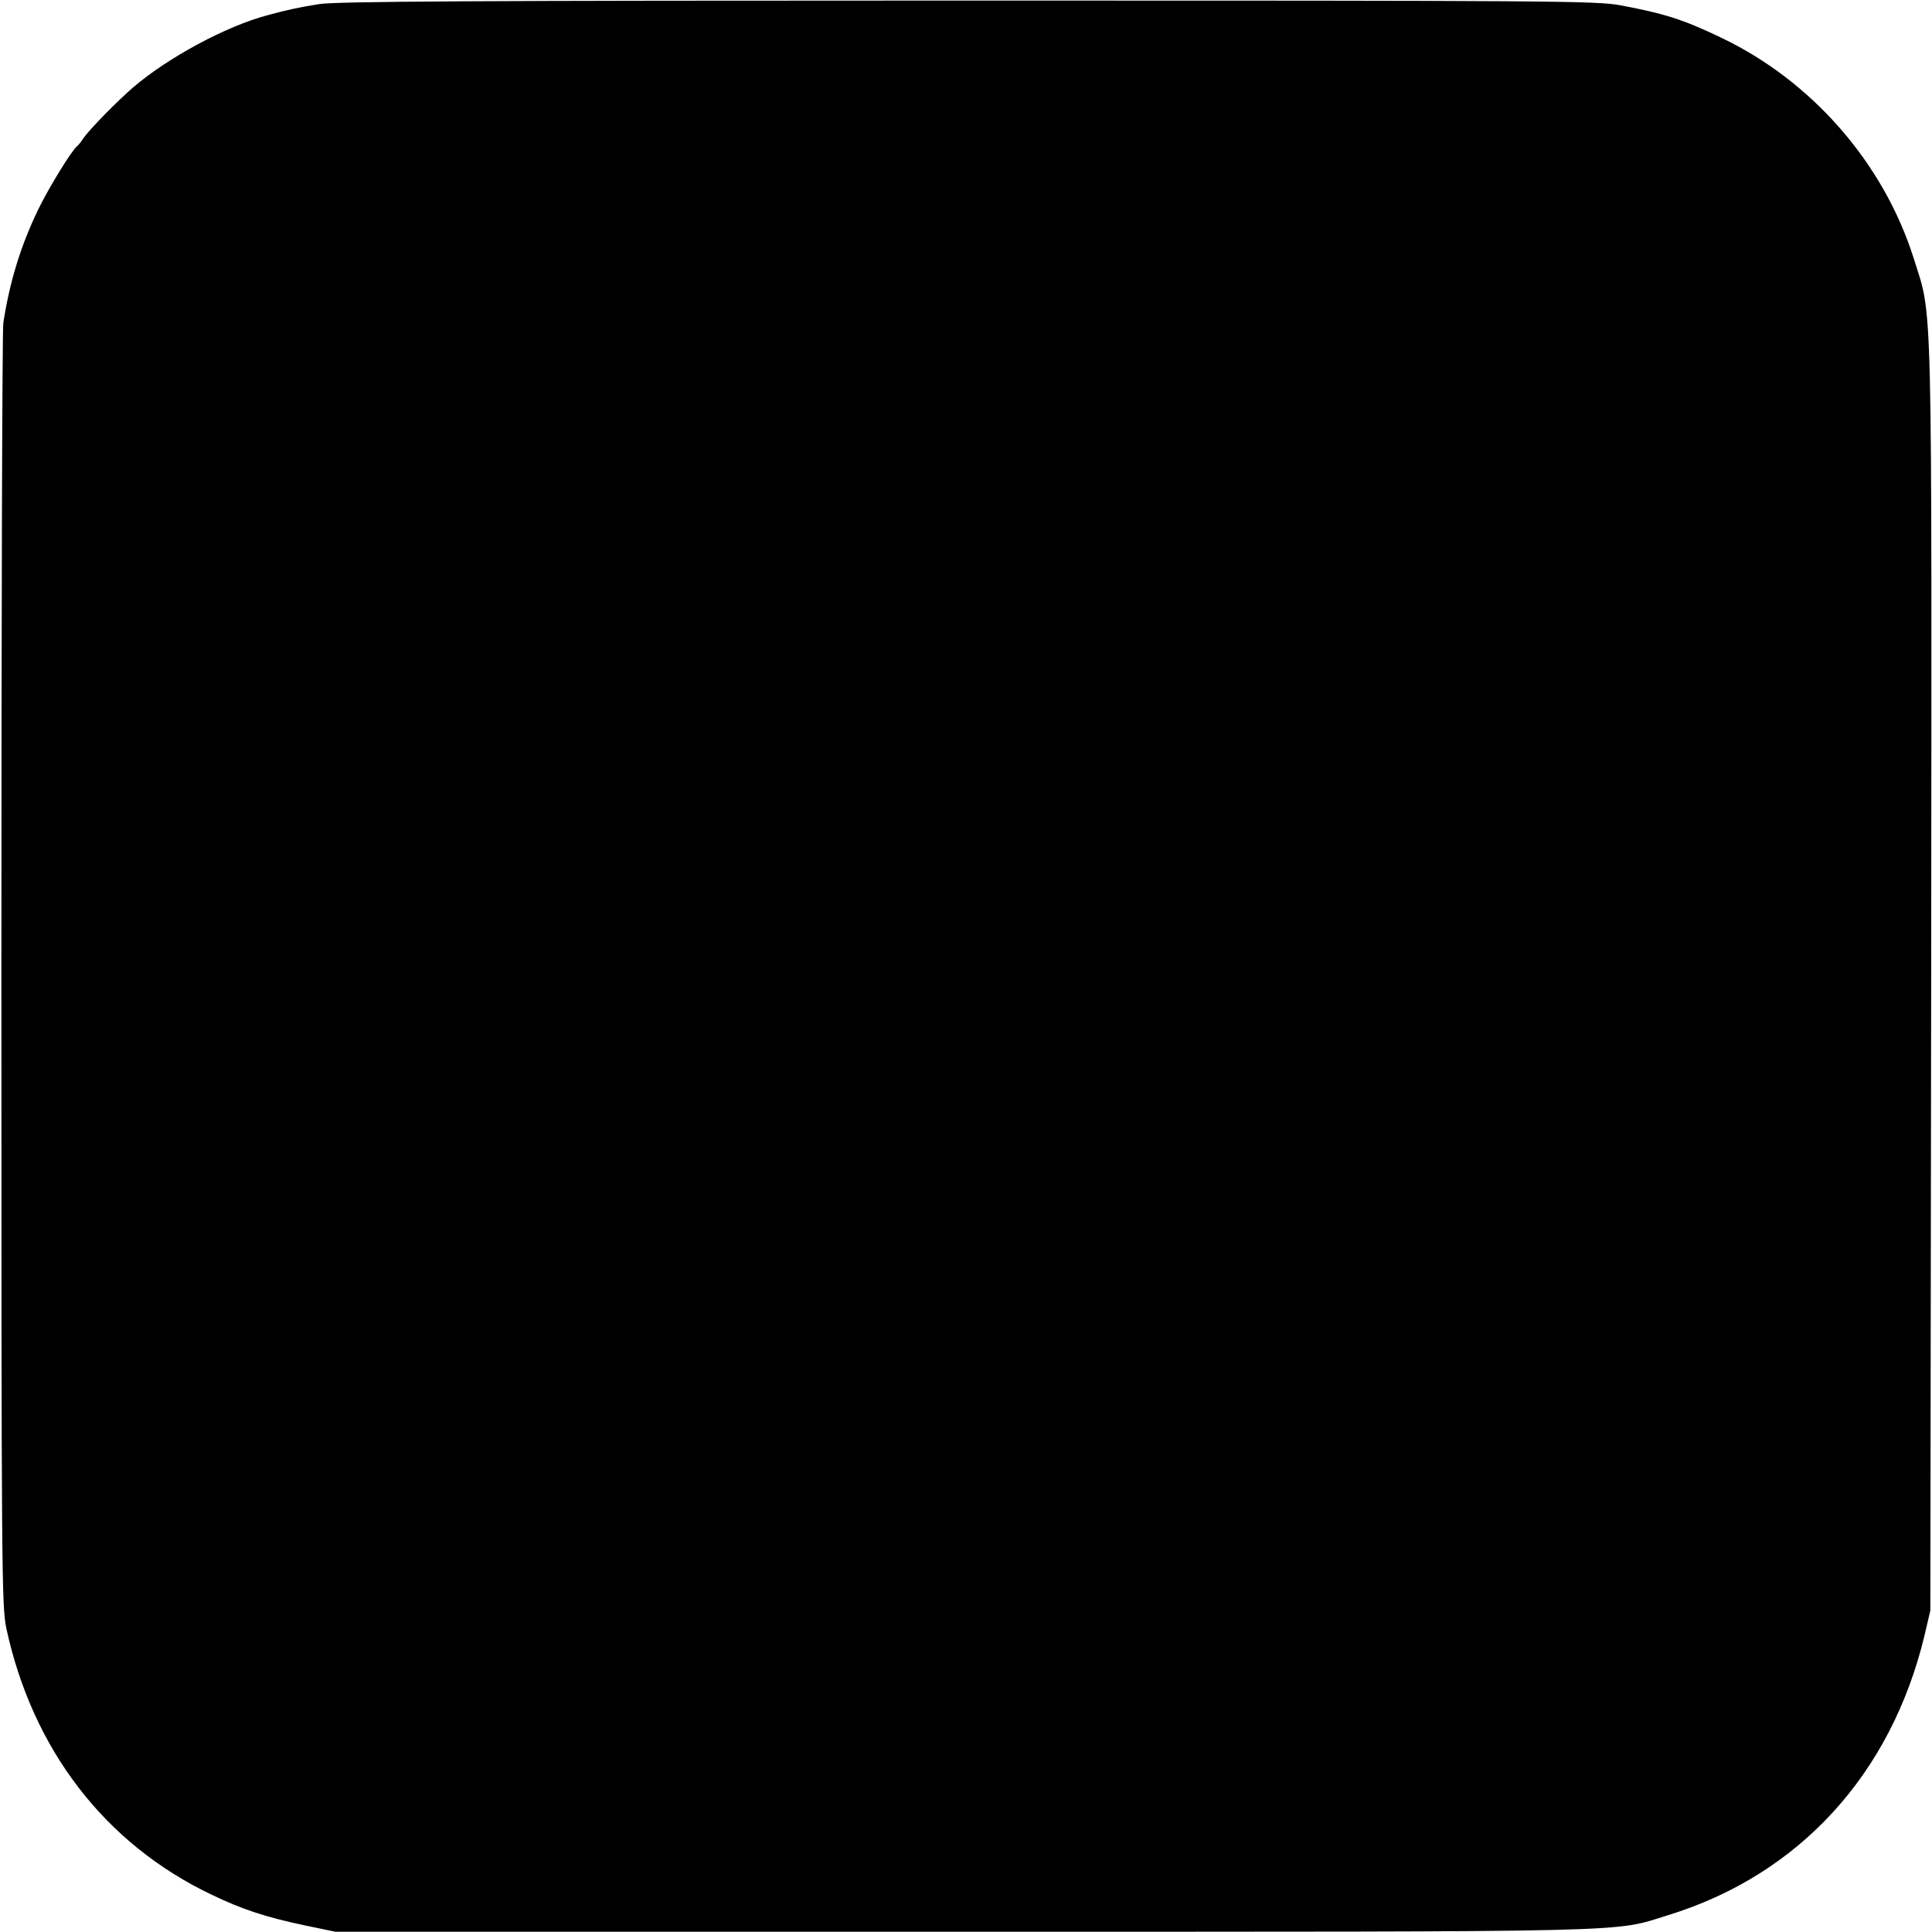
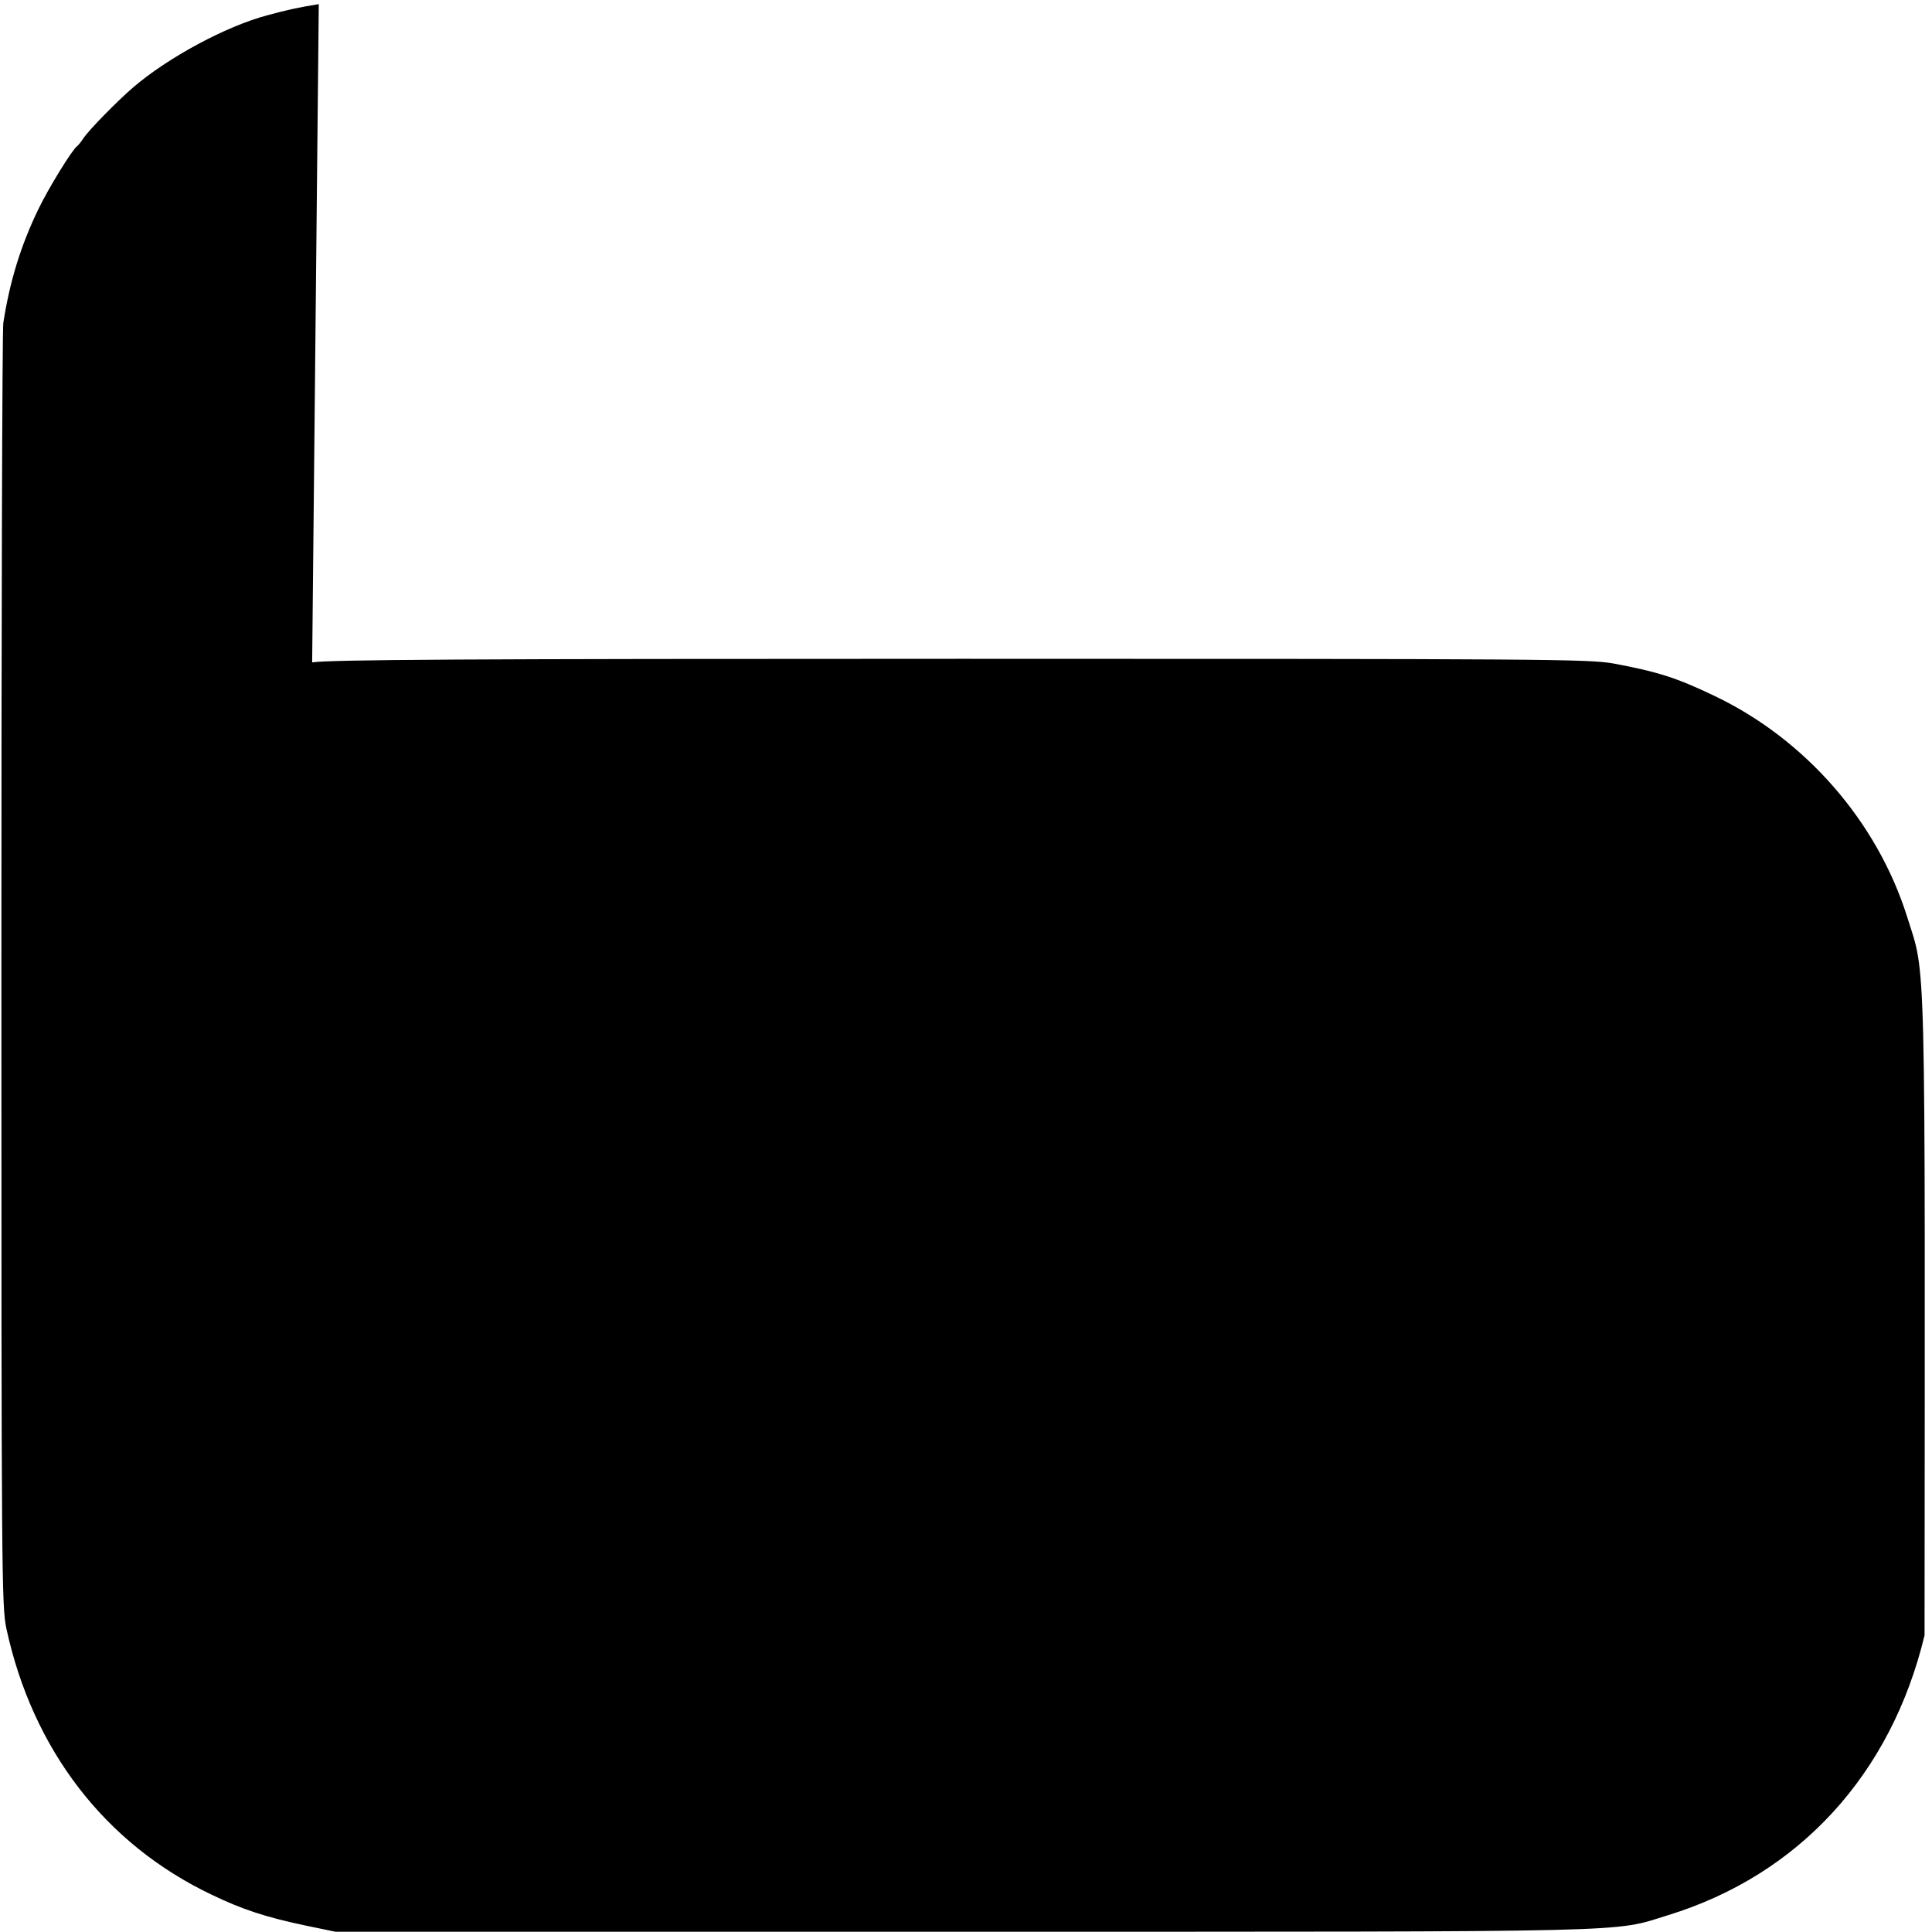
<svg xmlns="http://www.w3.org/2000/svg" version="1.0" width="700pt" height="700pt" viewBox="0 0 700 700" preserveAspectRatio="xMidYMid meet">
  <g transform="translate(0,700) scale(0.1,-0.1)" fill="#000000" stroke="none">
-     <path d="M1155 6985 c-69 -11 -116 -21 -185 -40 -149 -39 -361 -153 -488 -262 -59 -51 -157 -151 -180 -184 -8 -13 -19 -26 -23 -29 -18 -13 -104 -153 -140 -228 -64 -132 -104 -263 -127 -412 -4 -25 -7 -1080 -7 -2345 0 -2189 1 -2304 18 -2385 95 -439 357 -780 742 -964 114 -55 198 -82 339 -112 l111 -23 2275 0 c2494 0 2349 -3 2554 60 474 146 808 510 929 1014 l21 90 3 2295 c2 2538 6 2382 -63 2603 -109 346 -369 644 -699 801 -138 66 -205 87 -365 117 -89 16 -249 17 -2365 17 -1803 0 -2286 -3 -2350 -13z" />
+     <path d="M1155 6985 c-69 -11 -116 -21 -185 -40 -149 -39 -361 -153 -488 -262 -59 -51 -157 -151 -180 -184 -8 -13 -19 -26 -23 -29 -18 -13 -104 -153 -140 -228 -64 -132 -104 -263 -127 -412 -4 -25 -7 -1080 -7 -2345 0 -2189 1 -2304 18 -2385 95 -439 357 -780 742 -964 114 -55 198 -82 339 -112 l111 -23 2275 0 c2494 0 2349 -3 2554 60 474 146 808 510 929 1014 c2 2538 6 2382 -63 2603 -109 346 -369 644 -699 801 -138 66 -205 87 -365 117 -89 16 -249 17 -2365 17 -1803 0 -2286 -3 -2350 -13z" />
  </g>
</svg>